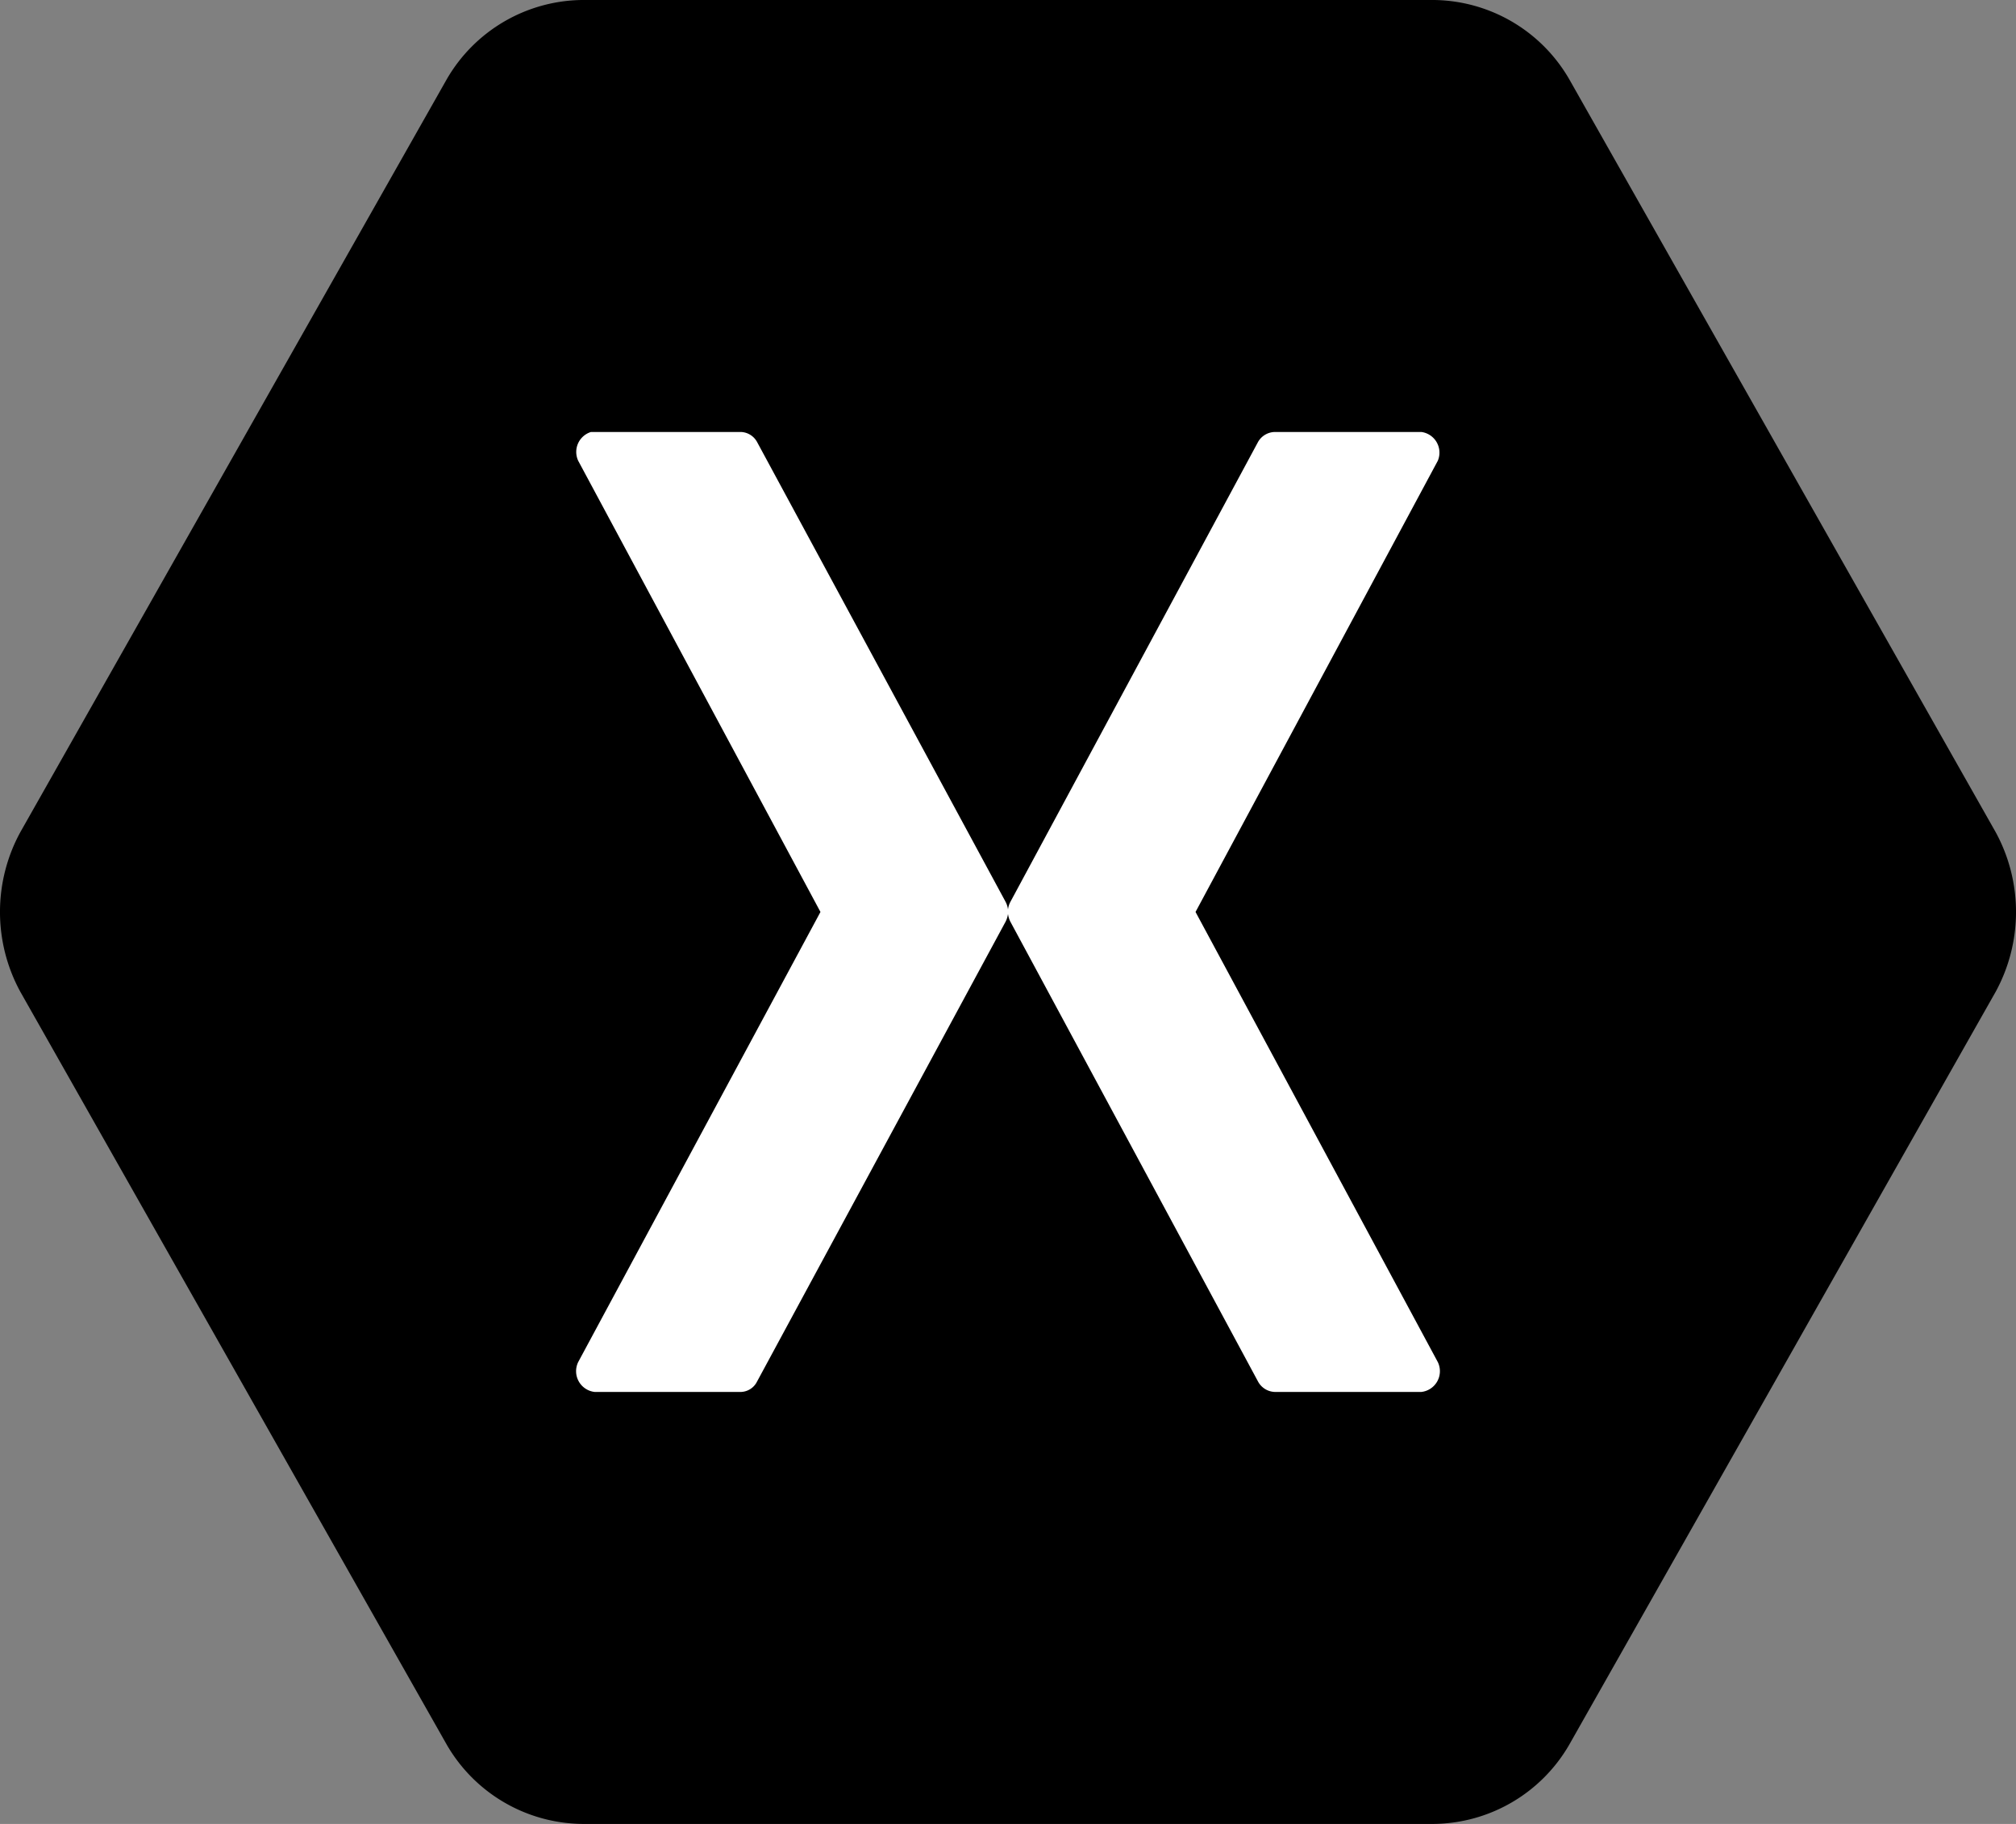
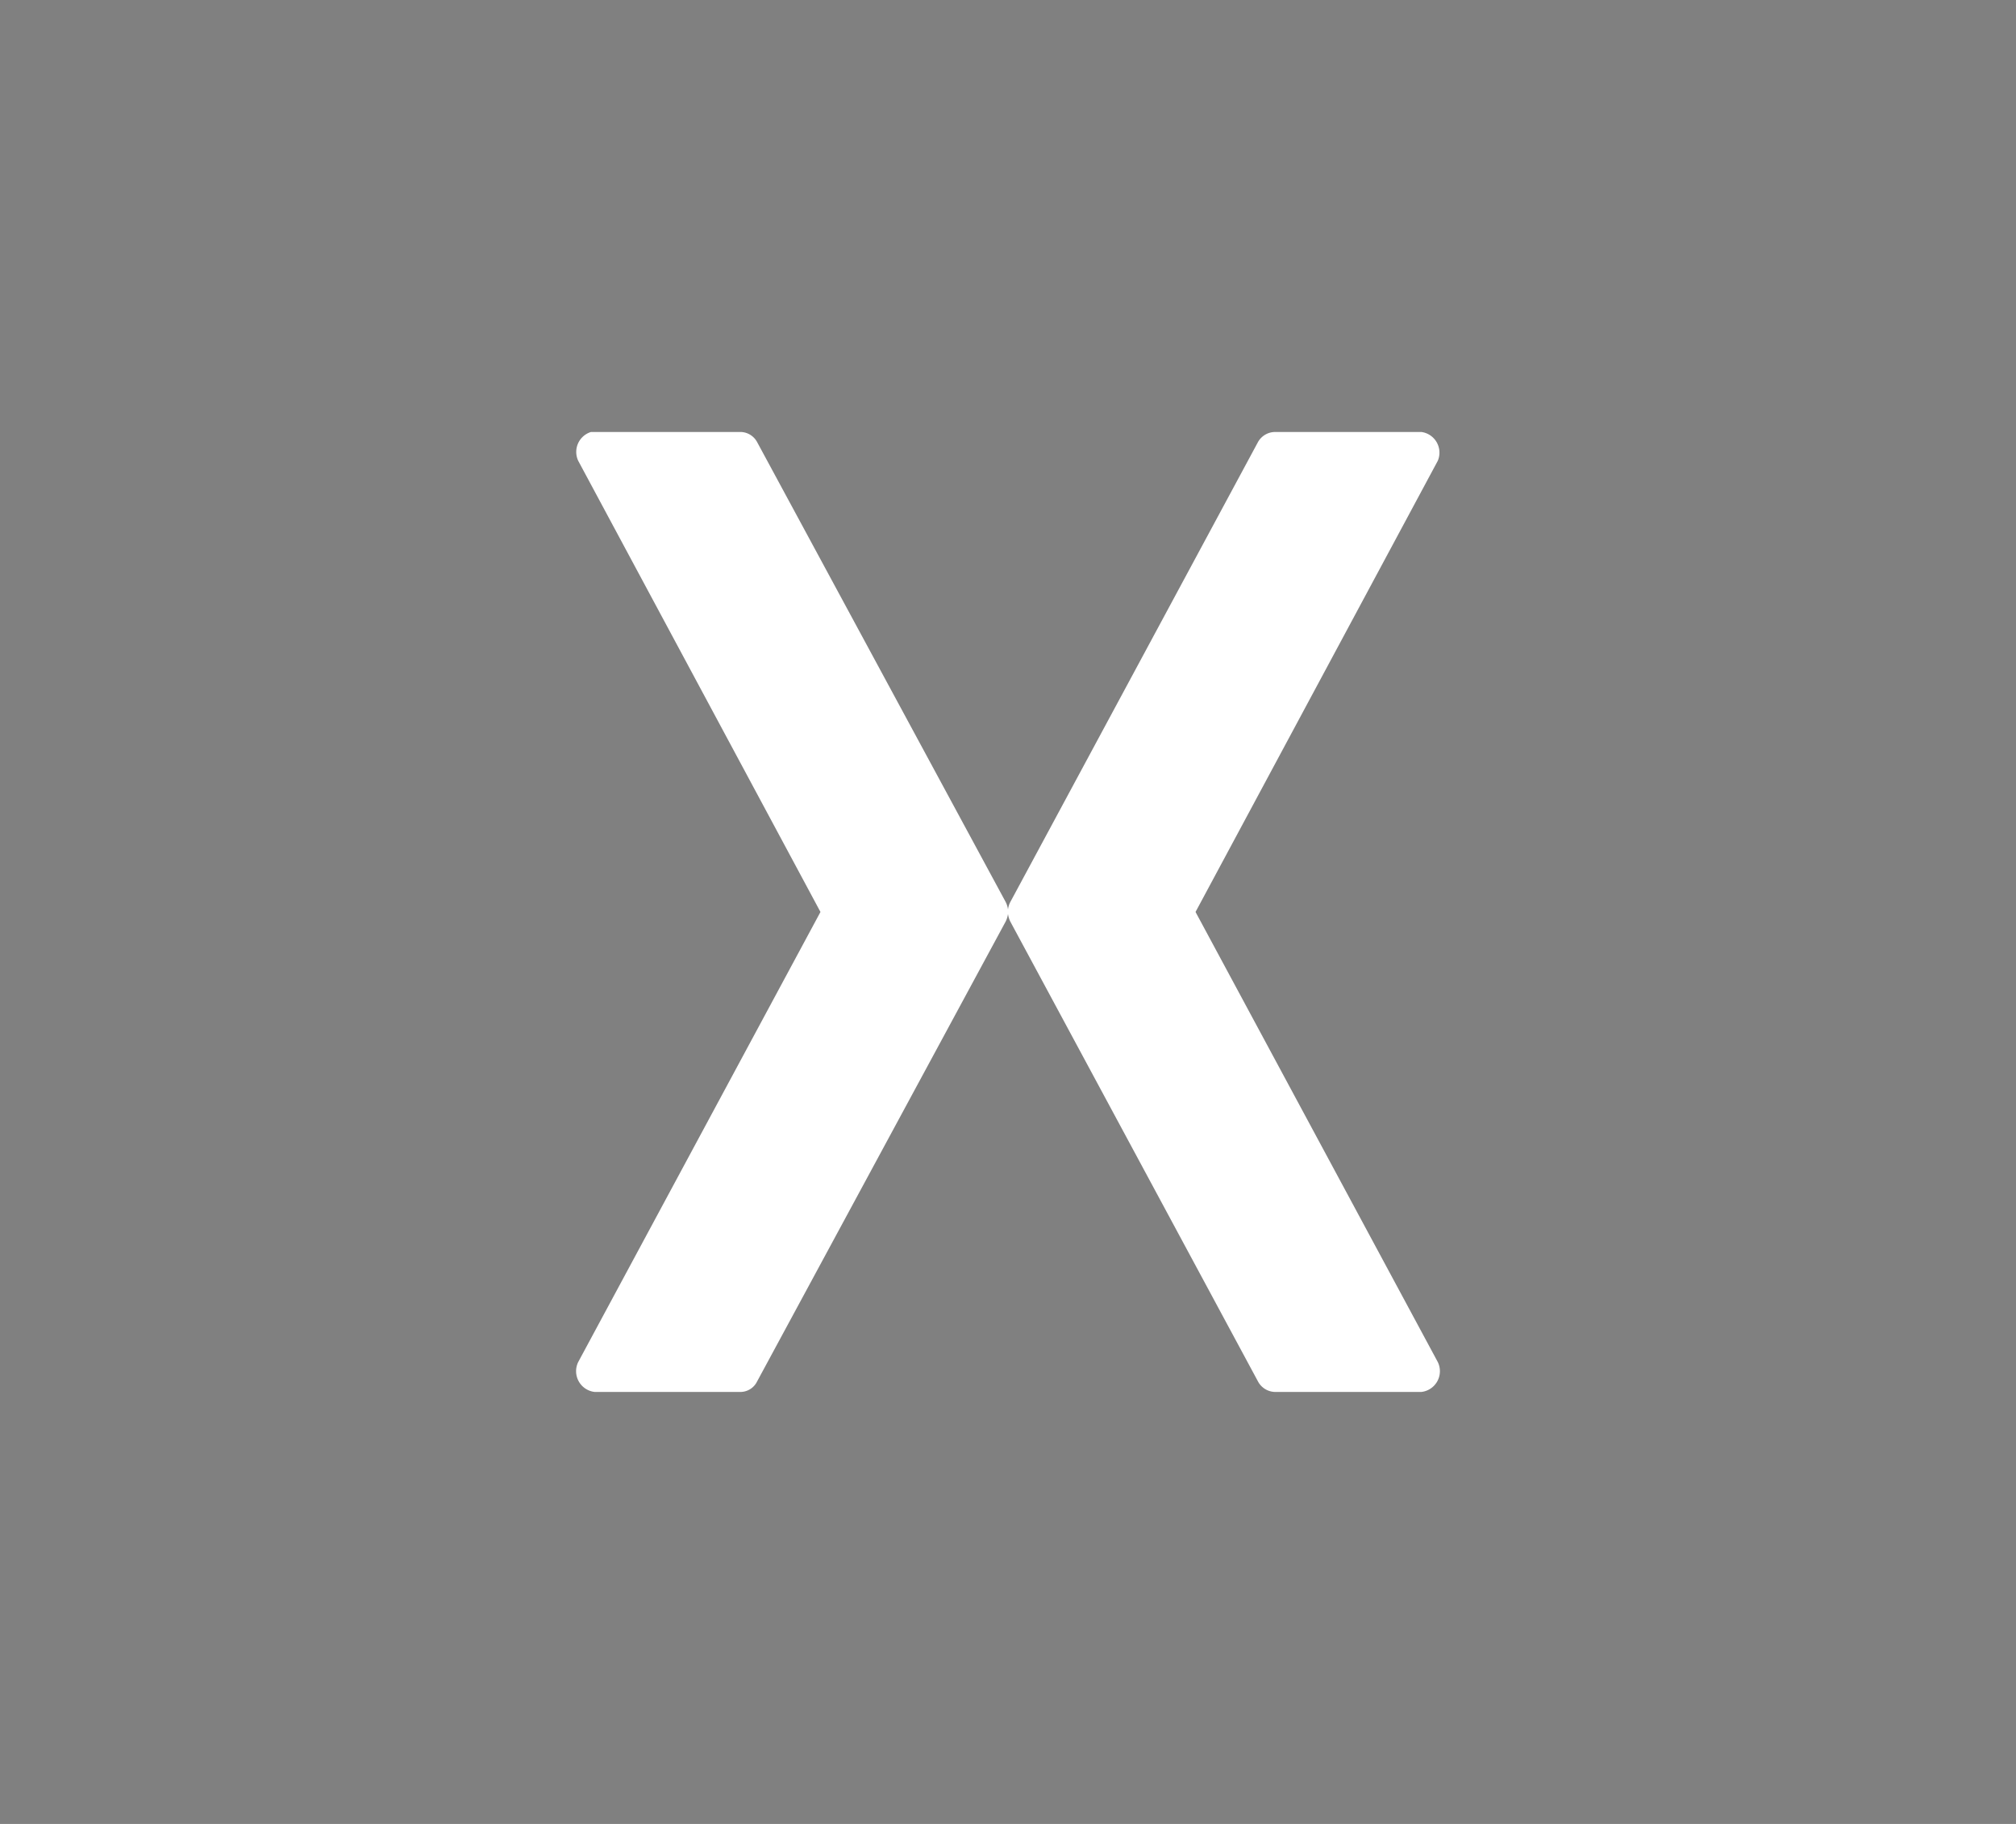
<svg xmlns="http://www.w3.org/2000/svg" width="42" height="38" viewBox="0 0 42 38">
  <rect x="0" y="0" width="42" height="38" fill="#808080" stroke="none" />
  <g id="xamarin" transform="translate(-3 -5)">
-     <path id="Path_18" data-name="Path 18" d="M32.876,5H15.124a3.3,3.3,0,0,0-2.816,1.65L3.422,22.34a3.474,3.474,0,0,0,0,3.32l8.886,15.69A3.3,3.3,0,0,0,15.124,43H32.876a3.3,3.3,0,0,0,2.816-1.65l8.886-15.69a3.474,3.474,0,0,0,0-3.32L35.692,6.65A3.3,3.3,0,0,0,32.876,5Z" />
    <path id="Path_19" data-name="Path 19" d="M32.612,34H29.561a.411.411,0,0,1-.352-.217L24.048,24.2A.511.511,0,0,1,24,24.04a.5.5,0,0,1-.048.158l-5.18,9.585a.388.388,0,0,1-.333.217H15.388a.435.435,0,0,1-.342-.623L20.093,24l-5.047-9.4a.435.435,0,0,1,.266-.6h3.127a.4.4,0,0,1,.333.208l5.18,9.585a.455.455,0,0,1,.048.158.435.435,0,0,1,.048-.158l5.161-9.585A.411.411,0,0,1,29.561,14h3.051a.434.434,0,0,1,.342.6L27.907,24l5.047,9.377A.435.435,0,0,1,32.612,34Z" fill="#fff" />
  </g>
</svg>